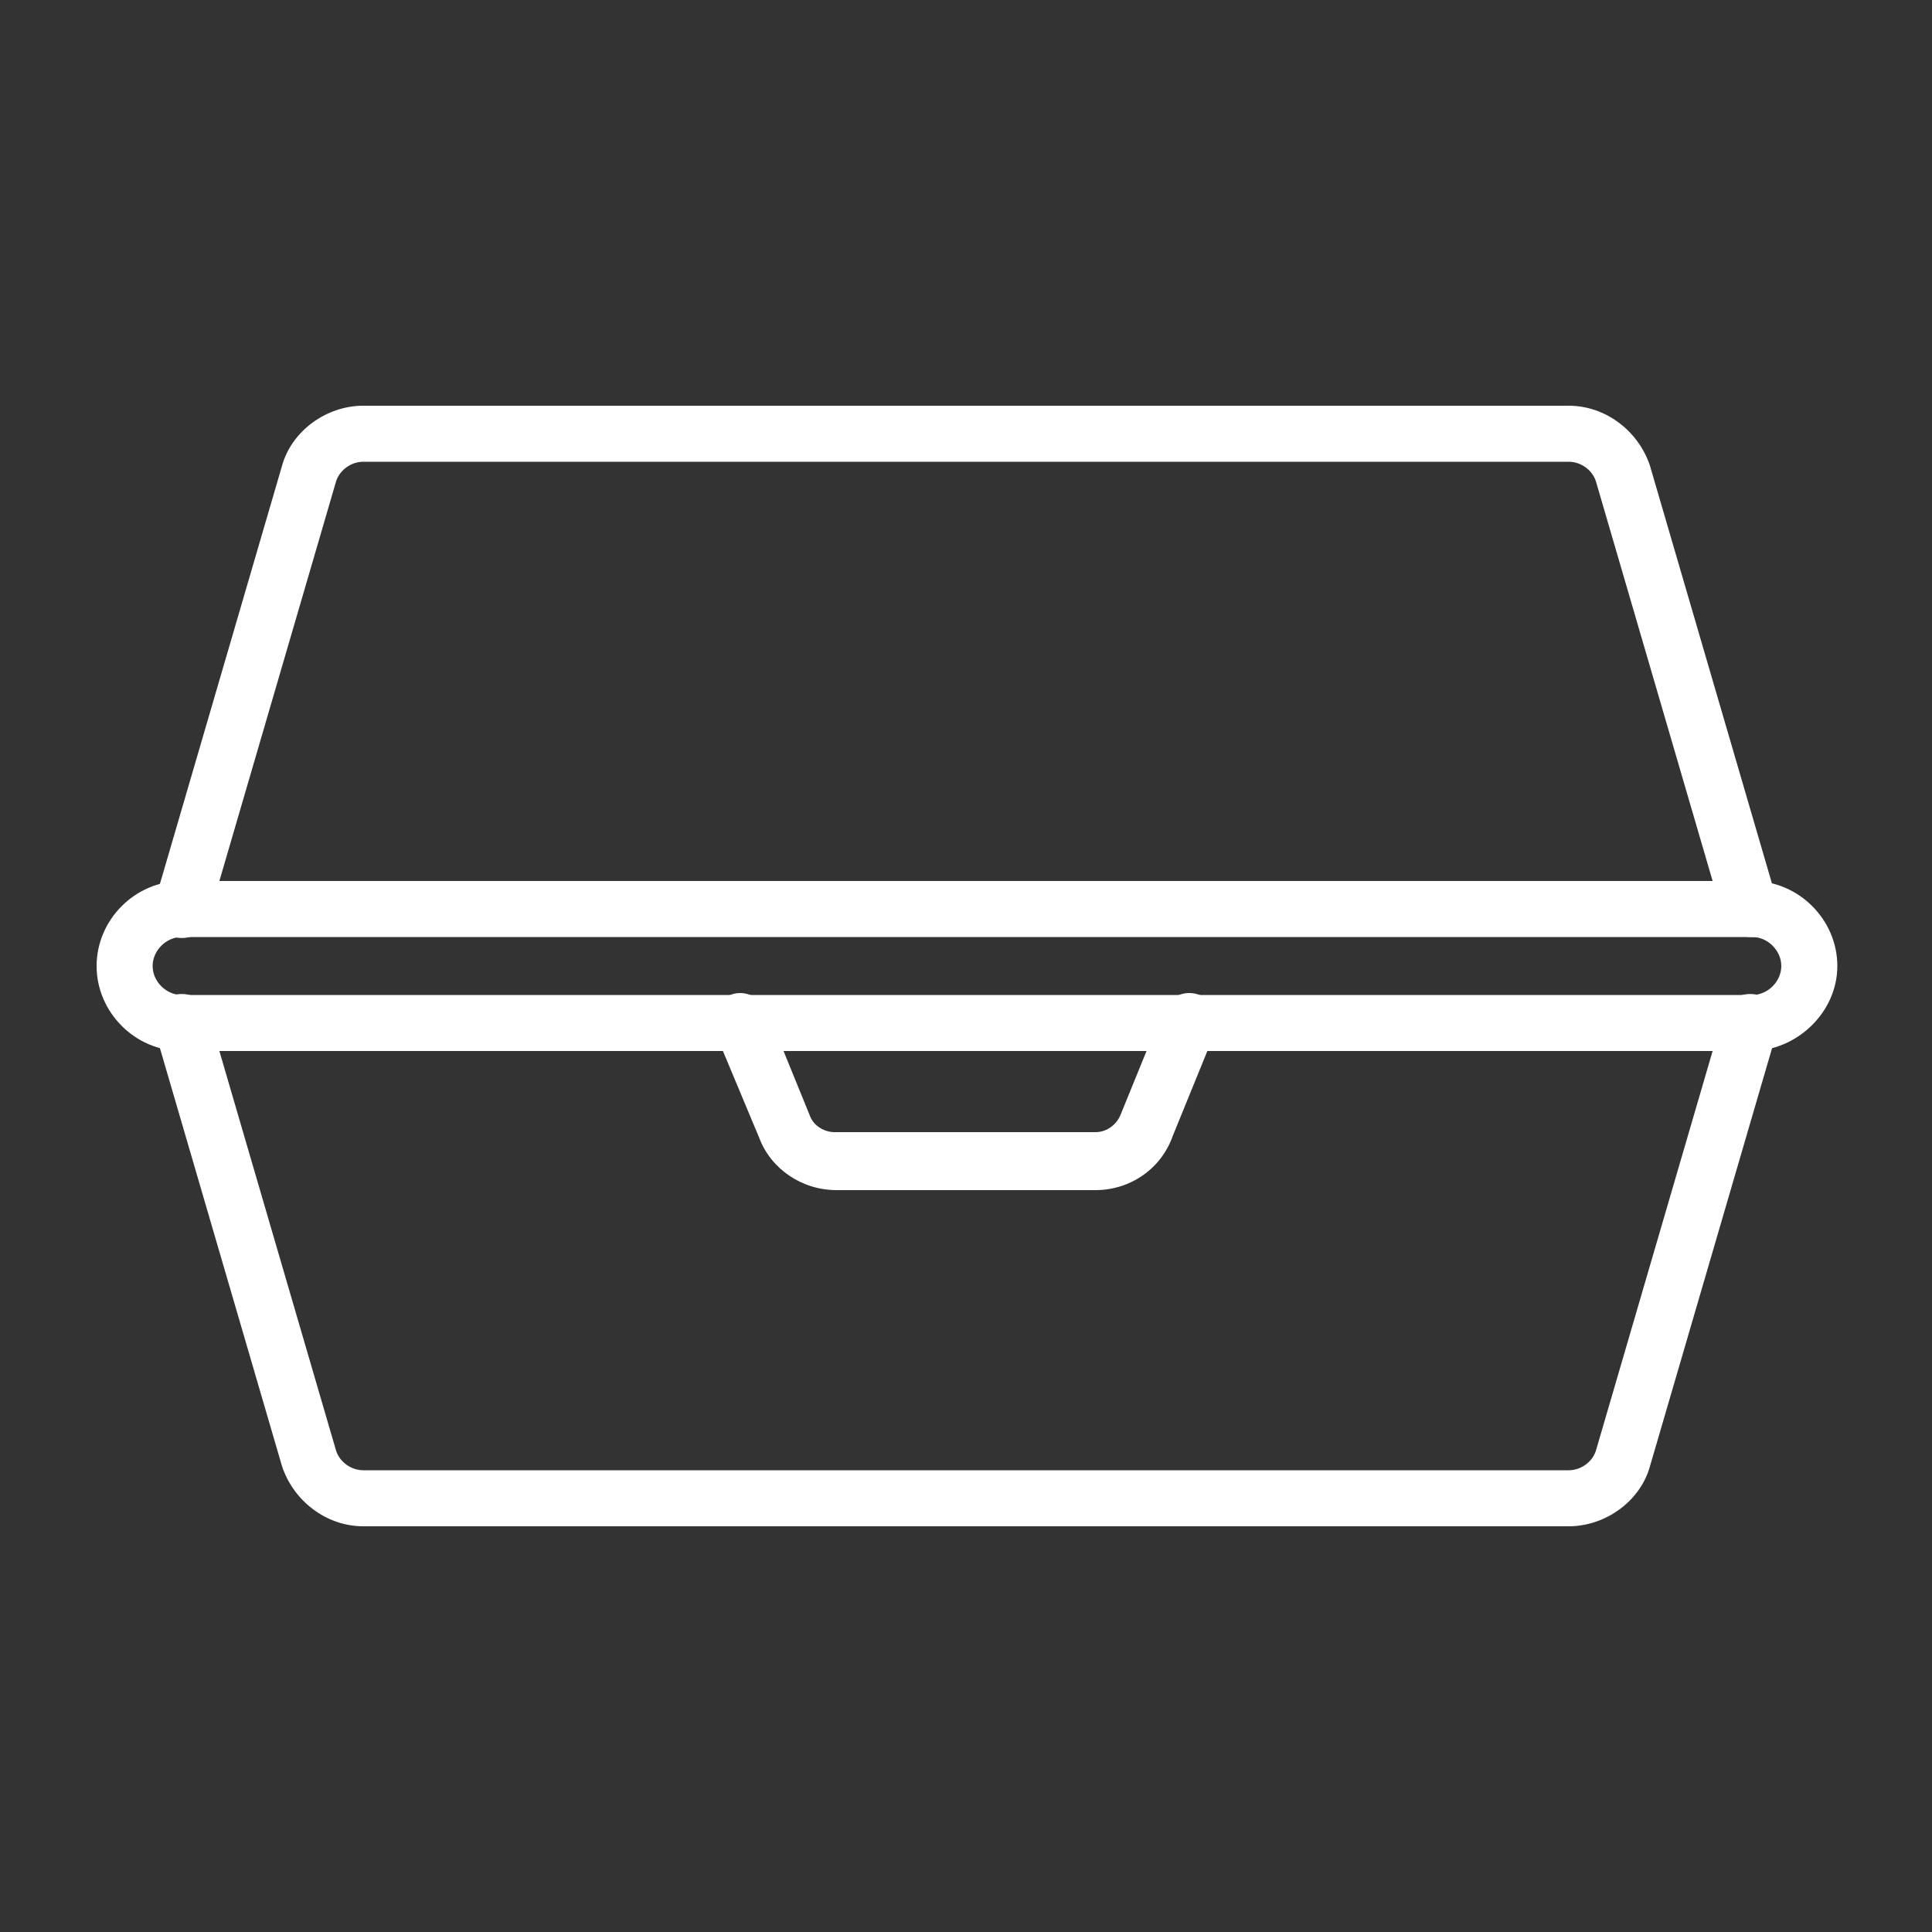
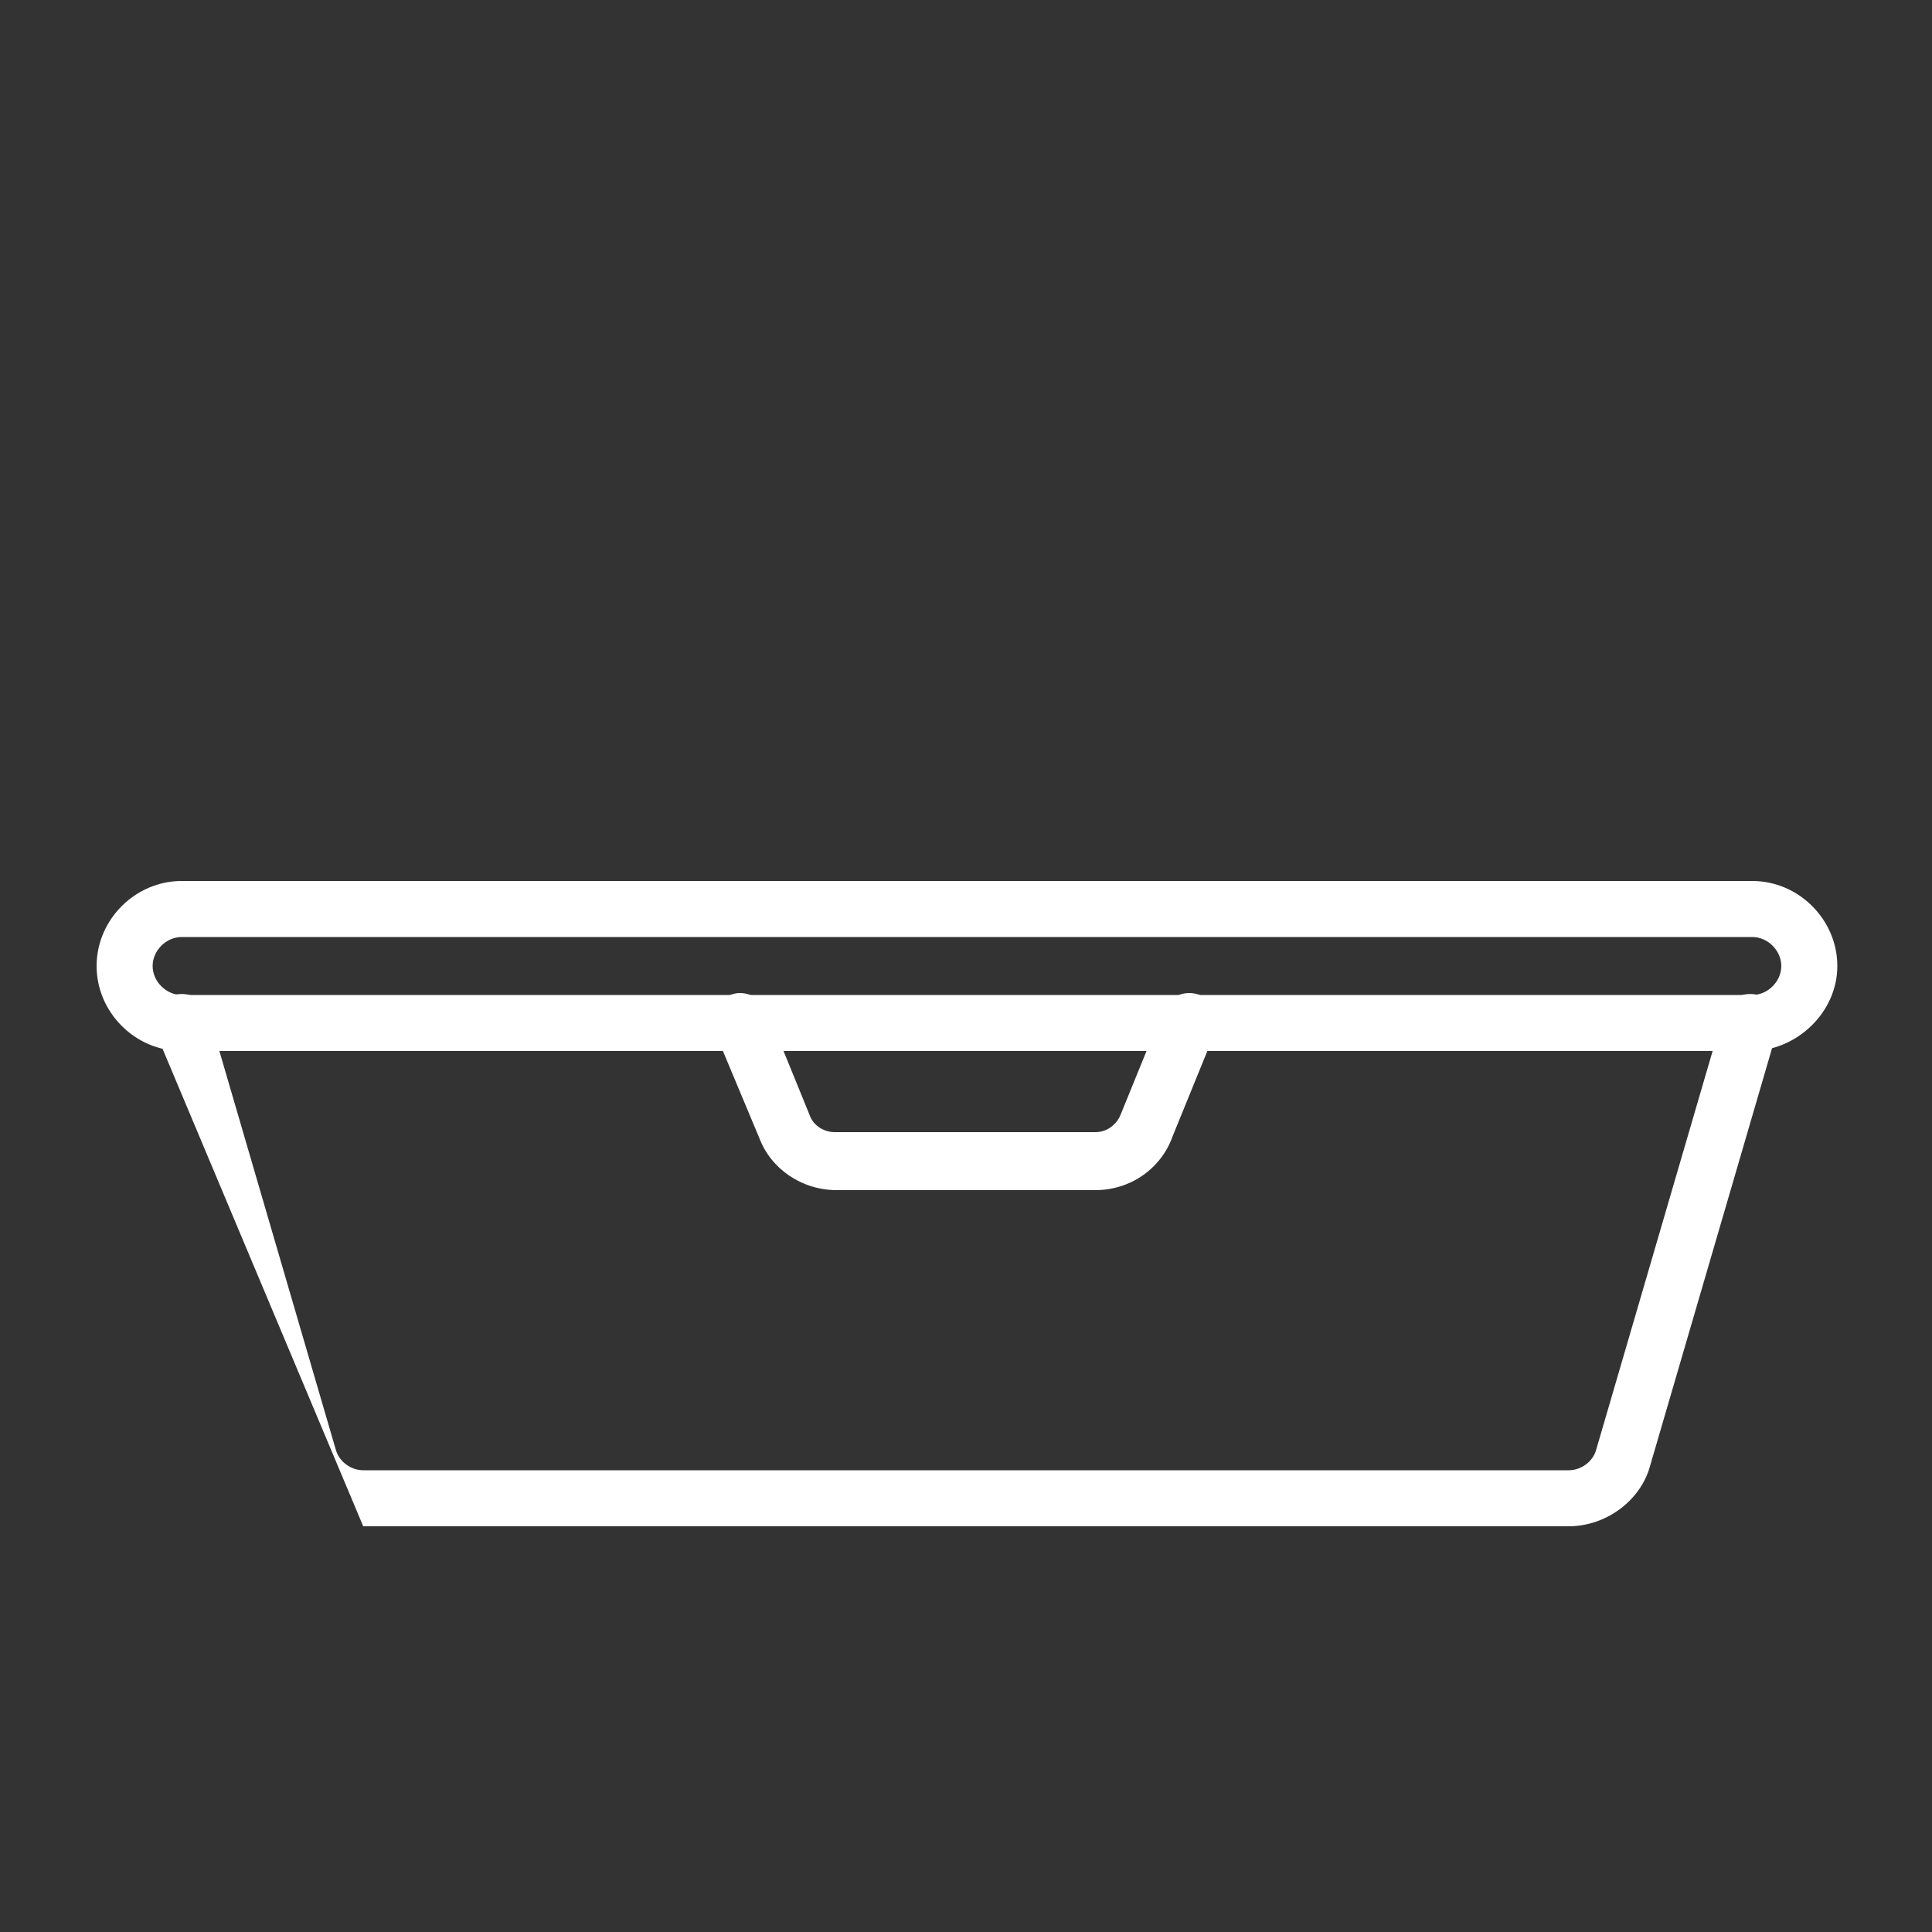
<svg xmlns="http://www.w3.org/2000/svg" version="1.1" id="Lager_1" x="0px" y="0px" viewBox="0 0 100 100" style="enable-background:new 0 0 100 100;" xml:space="preserve">
  <rect x="0" y="0" width="100" height="100" fill="#333333" stroke="none" />
  <style type="text/css">
	.st0{fill:#FFFFFF;}
</style>
  <g>
    <g>
      <path class="st0" d="M90.6,54.4H9.4C7,54.4,5,52.4,5,50s2-4.4,4.4-4.4h81.3c2.4,0,4.4,2,4.4,4.4S93,54.4,90.6,54.4z M9.4,48.5    c-0.8,0-1.5,0.7-1.5,1.5s0.7,1.5,1.5,1.5h81.3c0.8,0,1.5-0.7,1.5-1.5s-0.7-1.5-1.5-1.5H9.4z" />
    </g>
    <g>
-       <path class="st0" d="M90.6,48.5c-0.6,0-1.2-0.4-1.4-1l-6.6-22.6c-0.2-0.6-0.8-1-1.4-1H18.8c-0.6,0-1.2,0.4-1.4,1l-6.6,22.6    c-0.2,0.8-1,1.2-1.8,1c-0.8-0.2-1.2-1-1-1.8l6.6-22.6c0.5-1.8,2.3-3.1,4.2-3.1h62.4c1.9,0,3.6,1.3,4.2,3.1L92,46.7    c0.2,0.8-0.2,1.6-1,1.8C90.9,48.5,90.8,48.5,90.6,48.5z" />
-     </g>
+       </g>
    <g>
-       <path class="st0" d="M81.2,79H18.8c-1.9,0-3.6-1.3-4.2-3.1L8,53.3c-0.2-0.8,0.2-1.6,1-1.8c0.8-0.2,1.6,0.2,1.8,1l6.6,22.6    c0.2,0.6,0.8,1,1.4,1h62.4c0.6,0,1.2-0.4,1.4-1l6.6-22.6c0.2-0.8,1-1.2,1.8-1c0.8,0.2,1.2,1,1,1.8l-6.6,22.6    C84.9,77.7,83.1,79,81.2,79z" />
+       <path class="st0" d="M81.2,79H18.8L8,53.3c-0.2-0.8,0.2-1.6,1-1.8c0.8-0.2,1.6,0.2,1.8,1l6.6,22.6    c0.2,0.6,0.8,1,1.4,1h62.4c0.6,0,1.2-0.4,1.4-1l6.6-22.6c0.2-0.8,1-1.2,1.8-1c0.8,0.2,1.2,1,1,1.8l-6.6,22.6    C84.9,77.7,83.1,79,81.2,79z" />
    </g>
    <g>
      <path class="st0" d="M56.7,61.6H43.3c-1.8,0-3.4-1.1-4-2.7L37,53.4c-0.3-0.7,0.1-1.6,0.8-1.9c0.7-0.3,1.6,0.1,1.9,0.8l2.2,5.4    c0.2,0.6,0.8,0.9,1.3,0.9h13.5c0.6,0,1.1-0.4,1.3-0.9l2.2-5.4c0.3-0.7,1.1-1.1,1.9-0.8c0.7,0.3,1.1,1.1,0.8,1.9l-2.2,5.4    C60.1,60.5,58.5,61.6,56.7,61.6z" />
    </g>
  </g>
</svg>